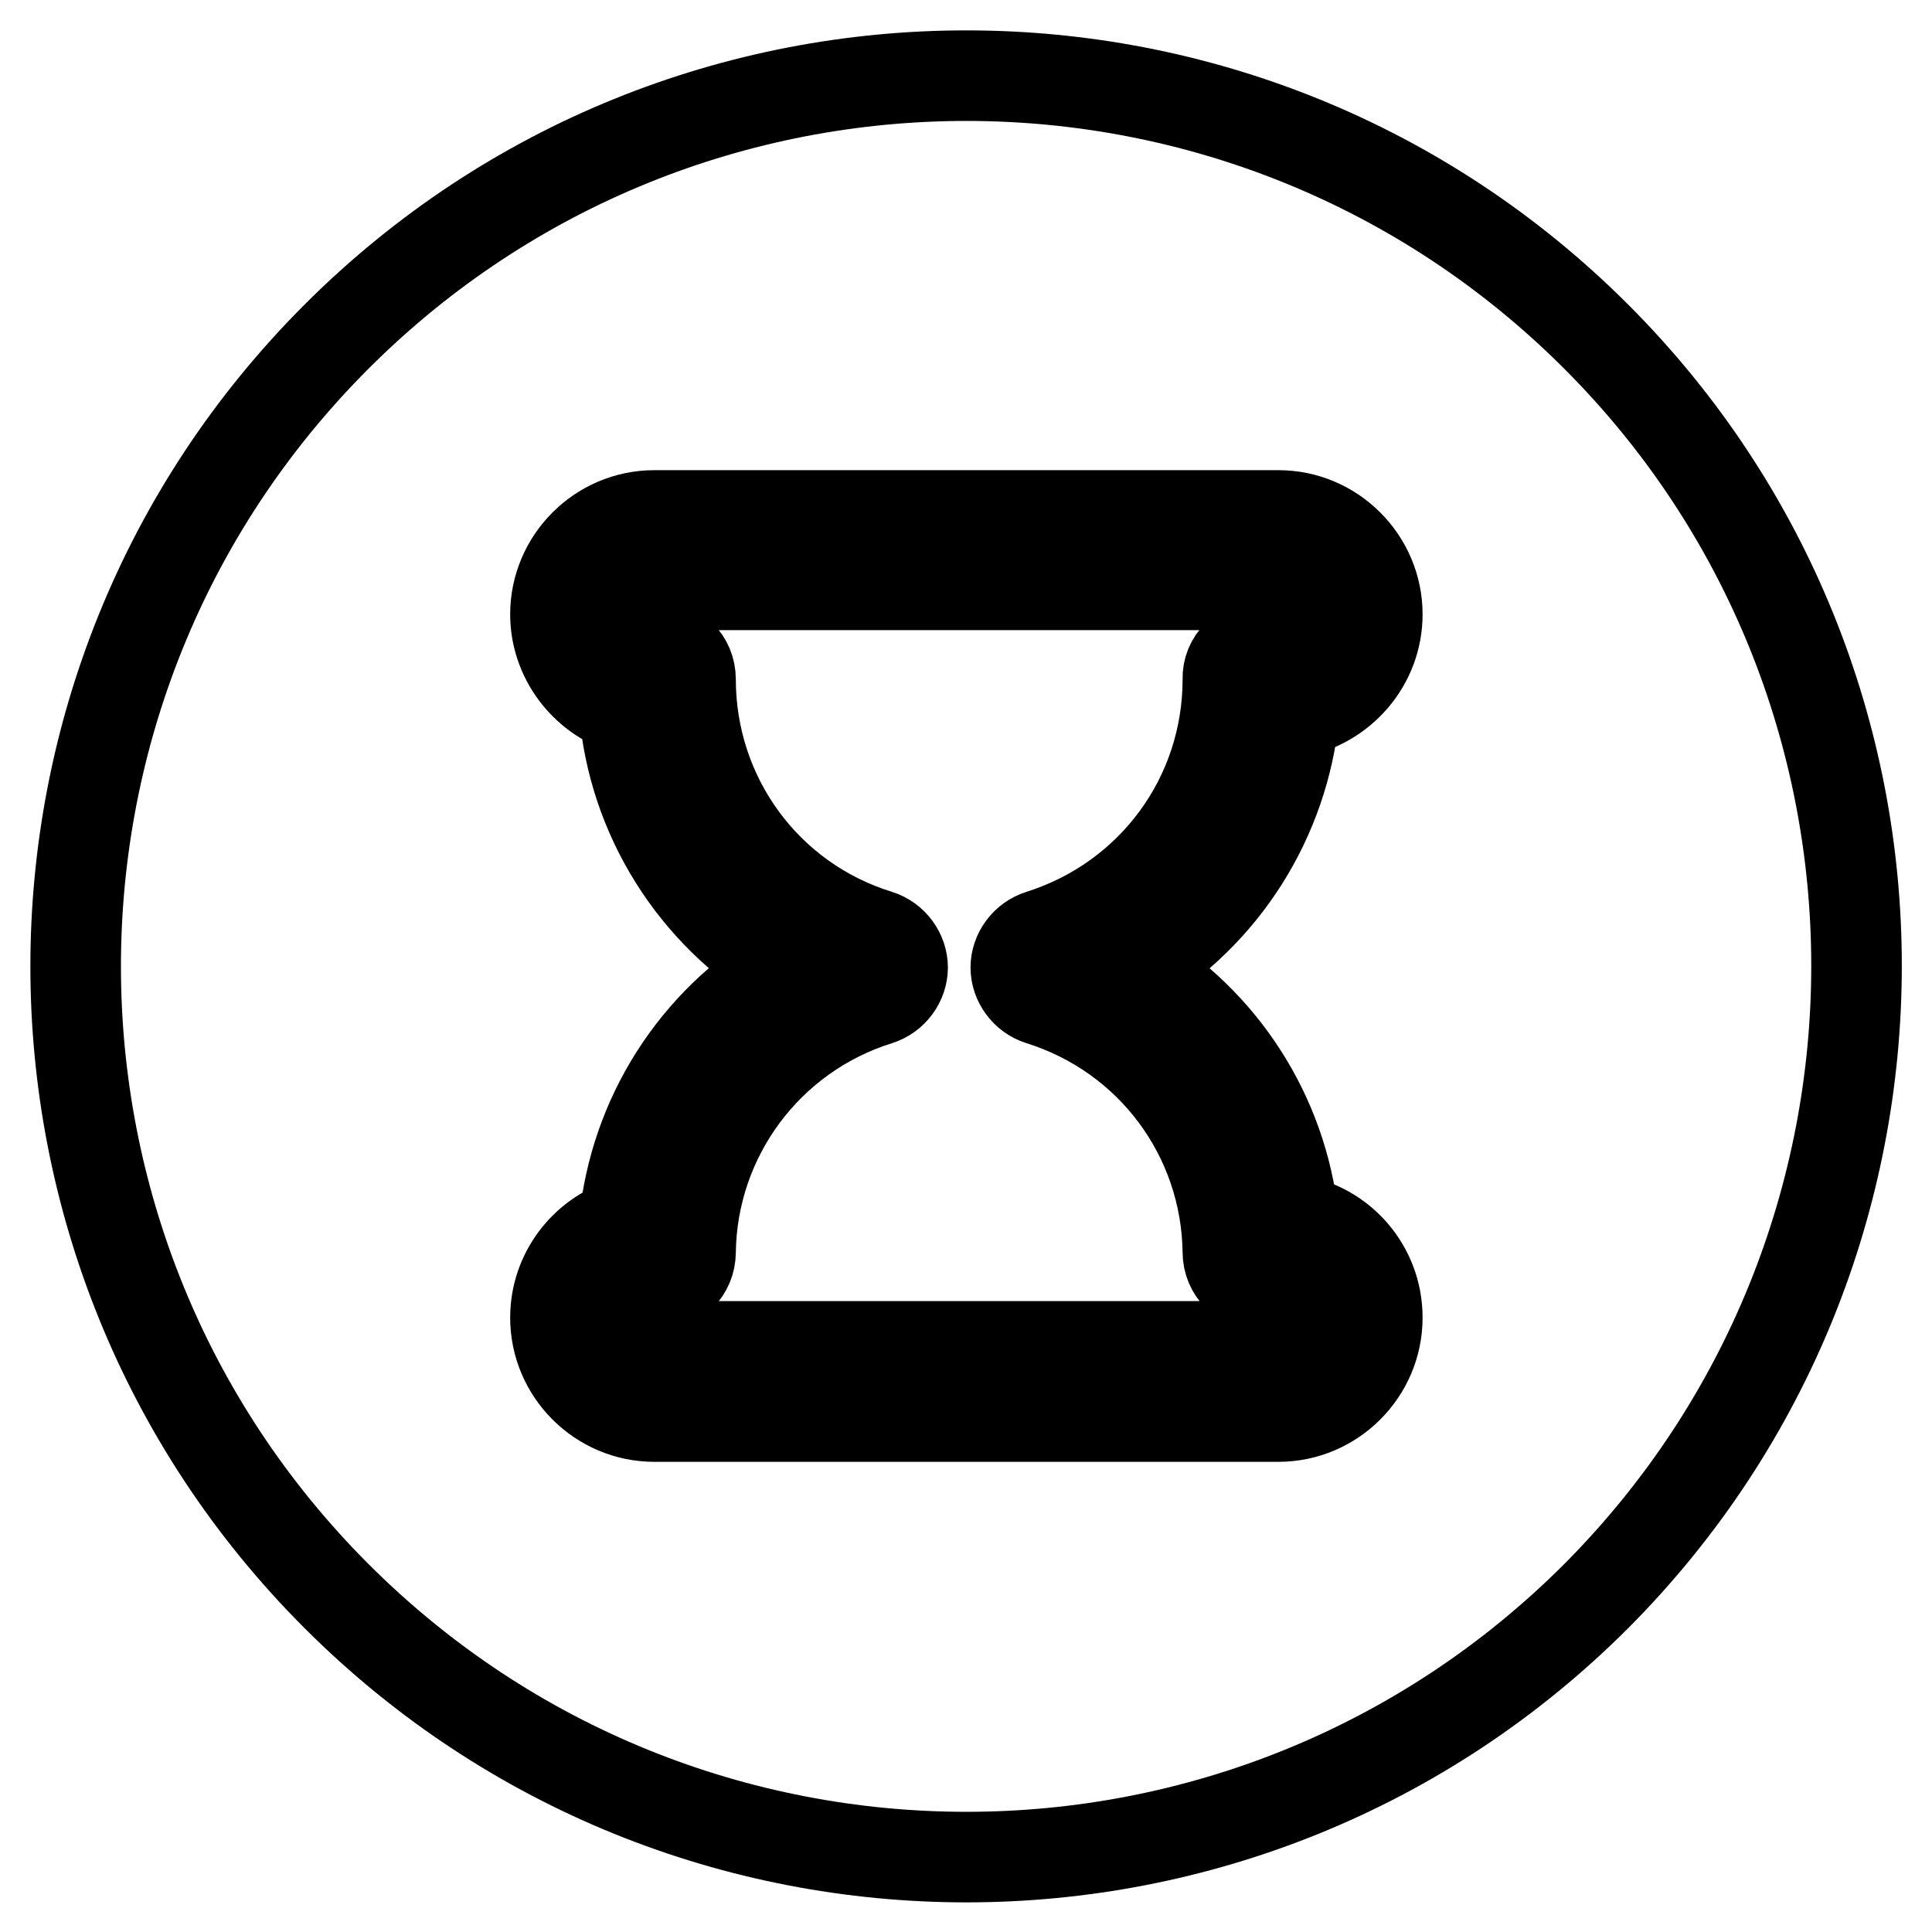
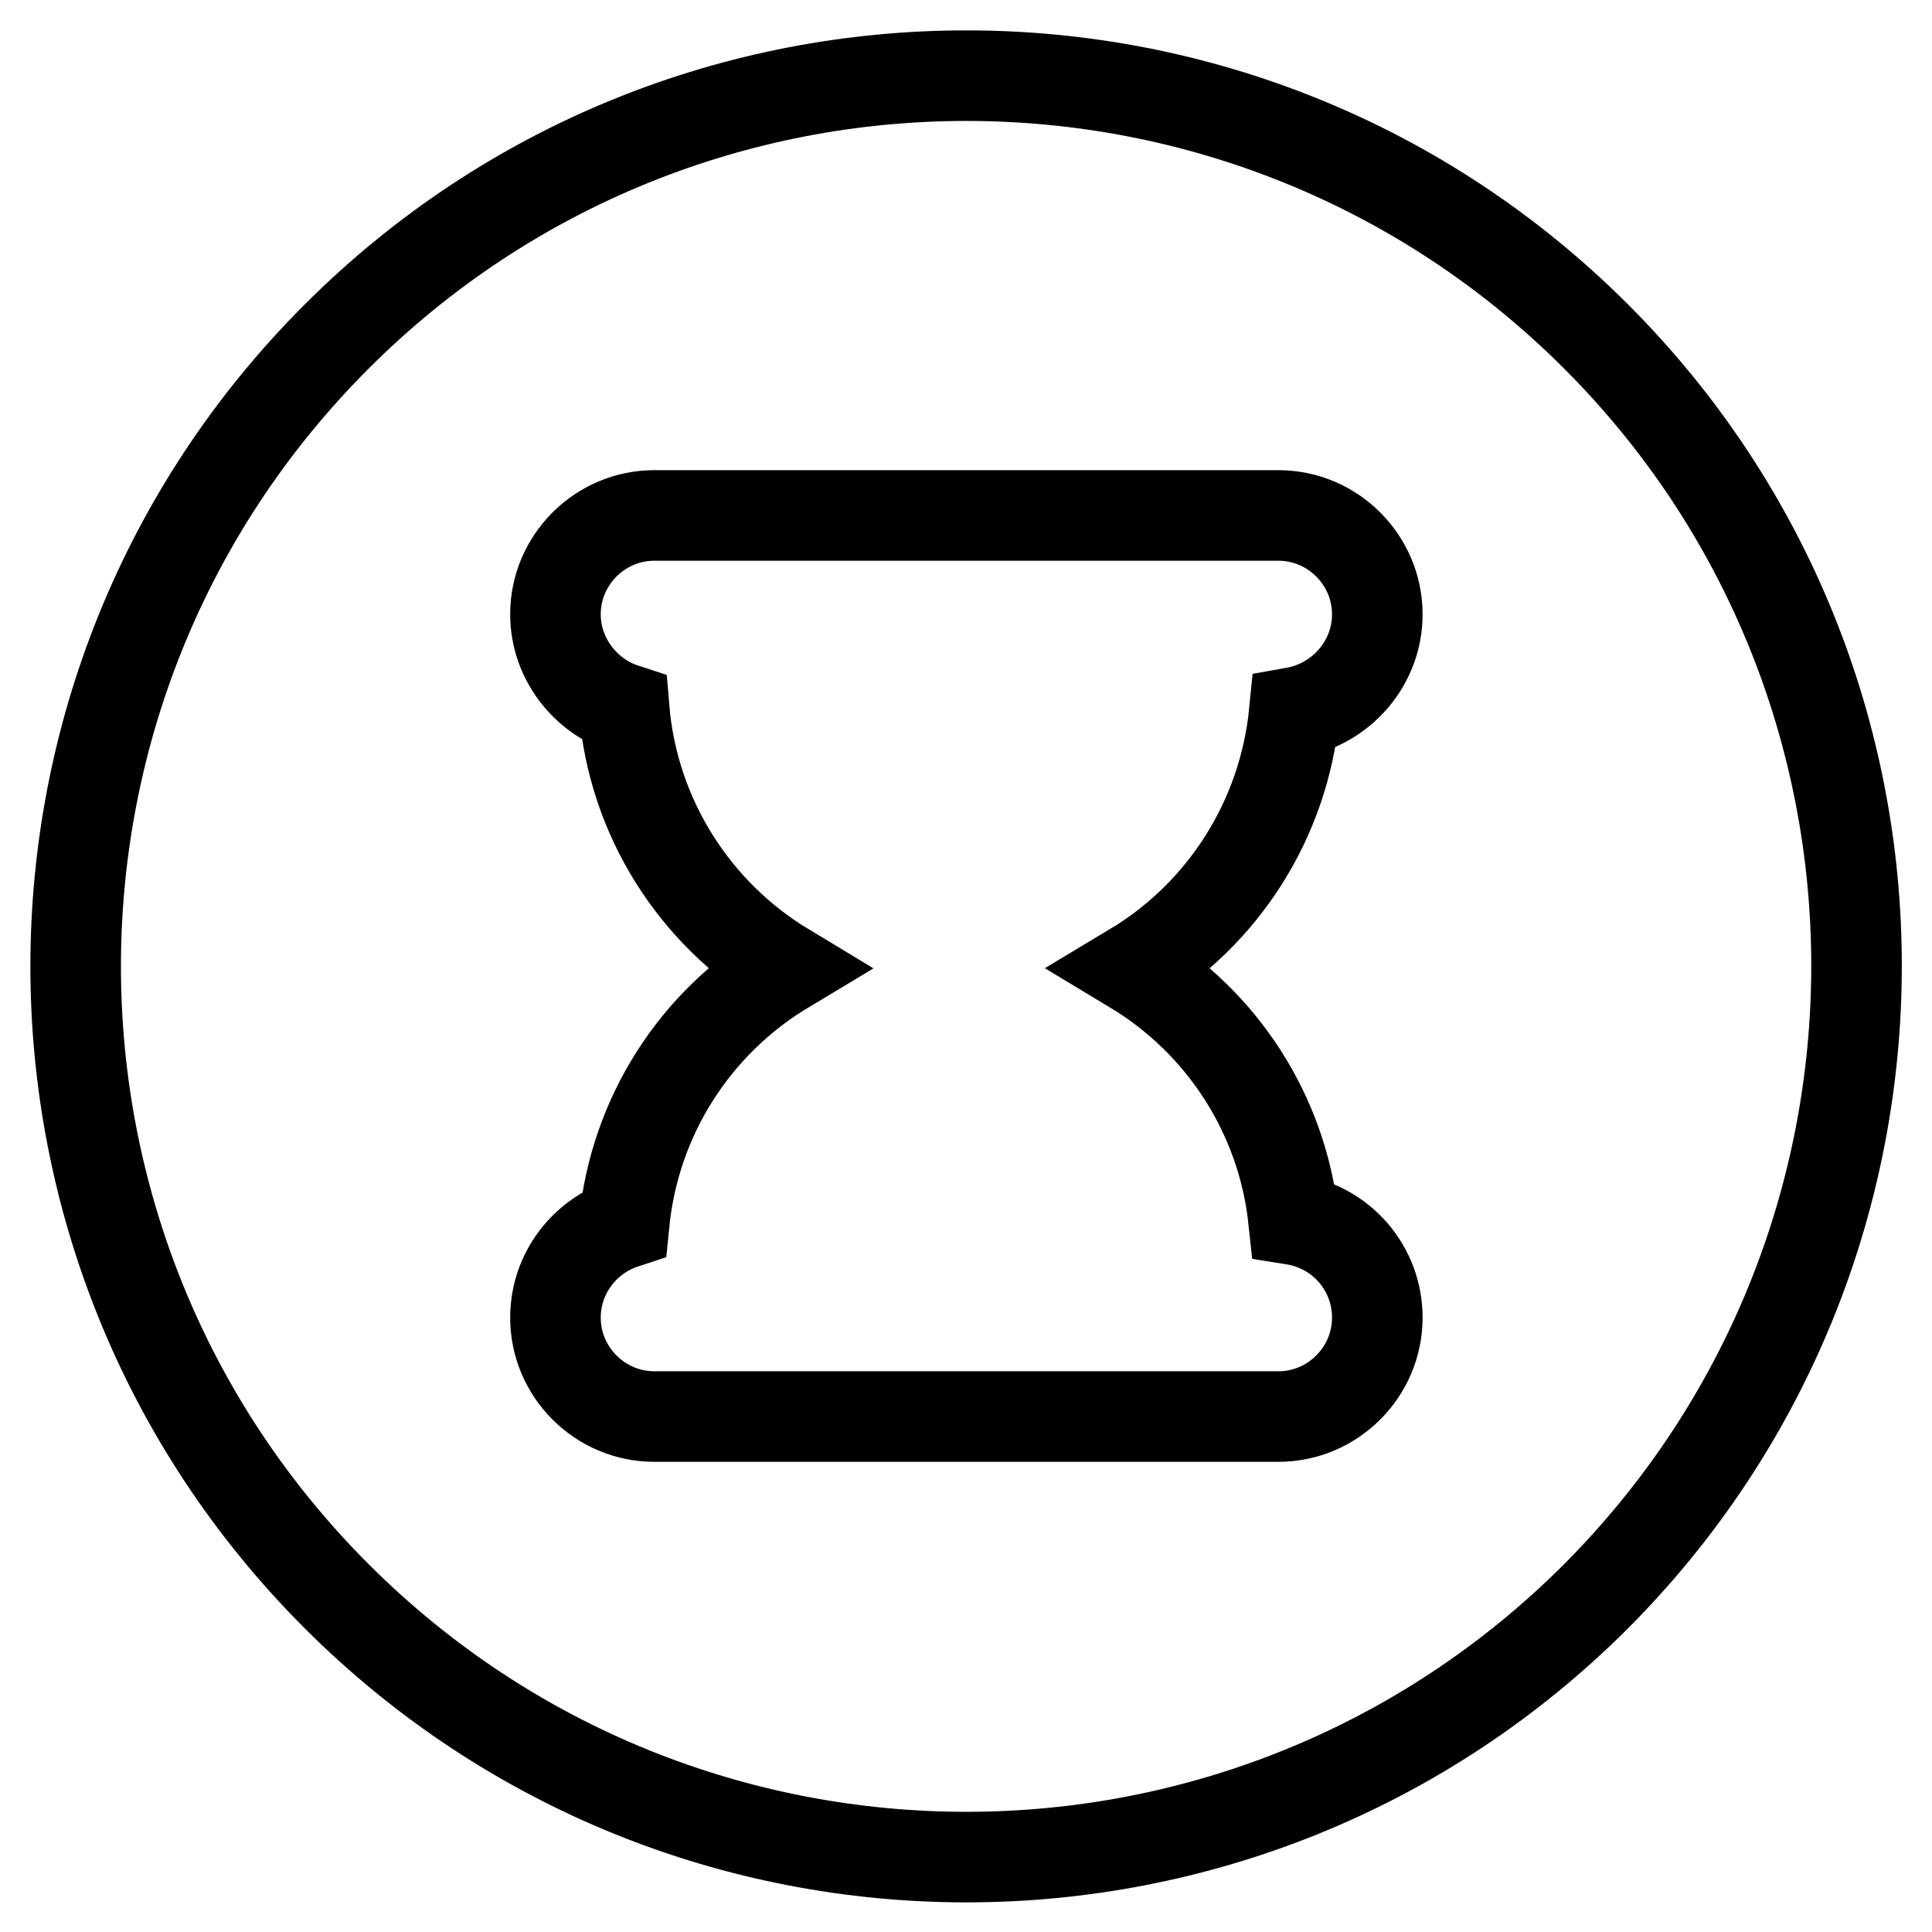
<svg xmlns="http://www.w3.org/2000/svg" version="1.1" x="0px" y="0px" viewBox="0 0 256 256" enable-background="new 0 0 256 256" xml:space="preserve">
  <g>
    <g>
      <path stroke-width="12" fill-opacity="0" stroke="#000000" d="M211.5,44.6C165.4-1.5,90.7-1.5,44.6,44.6c-46.1,46.1-46.1,120.8,0,166.9c46.1,46.1,120.8,46.1,166.9,0C257.5,165.3,257.5,90.6,211.5,44.6z M171.4,161.6c6.3,1,11.1,6.4,11.1,13c0,7.2-5.9,13.1-13.1,13.1H86.7c-7.2,0-13.1-5.9-13.1-13.1c0-5.9,3.9-10.8,9.1-12.5c1.4-14.2,9.4-26.6,21.4-33.8c-12.1-7.3-20.2-20-21.4-34.4c-5.2-1.7-9.1-6.7-9.1-12.5c0-7.2,5.9-13.1,13.1-13.1h82.7c7.2,0,13.1,5.9,13.1,13.1c0,6.5-4.8,11.9-11,13c-1.4,14.2-9.4,26.7-21.4,33.9C161.9,135.4,169.9,147.6,171.4,161.6z" />
-       <path stroke-width="12" fill-opacity="0" stroke="#000000" d="M167.2,85.5h2.2c2.2,0,4-1.8,4-4c0-2.2-1.8-4-4-4H86.7c-2.2,0-4,1.8-4,4c0,2.2,1.8,4,4,4H87c2.5,0,4.5,2,4.5,4.5c0,15.6,10,29.3,24.9,33.9c1.9,0.6,3.2,2.4,3.2,4.3s-1.3,3.7-3.2,4.3c-14.7,4.6-24.7,18.1-24.9,33.4c0,2.5-2,4.5-4.5,4.5h-0.3c-2.2,0-4,1.8-4,4s1.8,4,4,4h82.7c2.2,0,4-1.8,4-4s-1.8-4-4-4h-2.2c-2.5,0-4.5-2-4.5-4.5c-0.2-15.4-10.2-28.8-24.9-33.4c-1.9-0.6-3.2-2.4-3.2-4.3s1.3-3.7,3.2-4.3c14.9-4.7,24.9-18.3,24.9-33.9C162.6,87.5,164.7,85.5,167.2,85.5z" />
    </g>
  </g>
</svg>